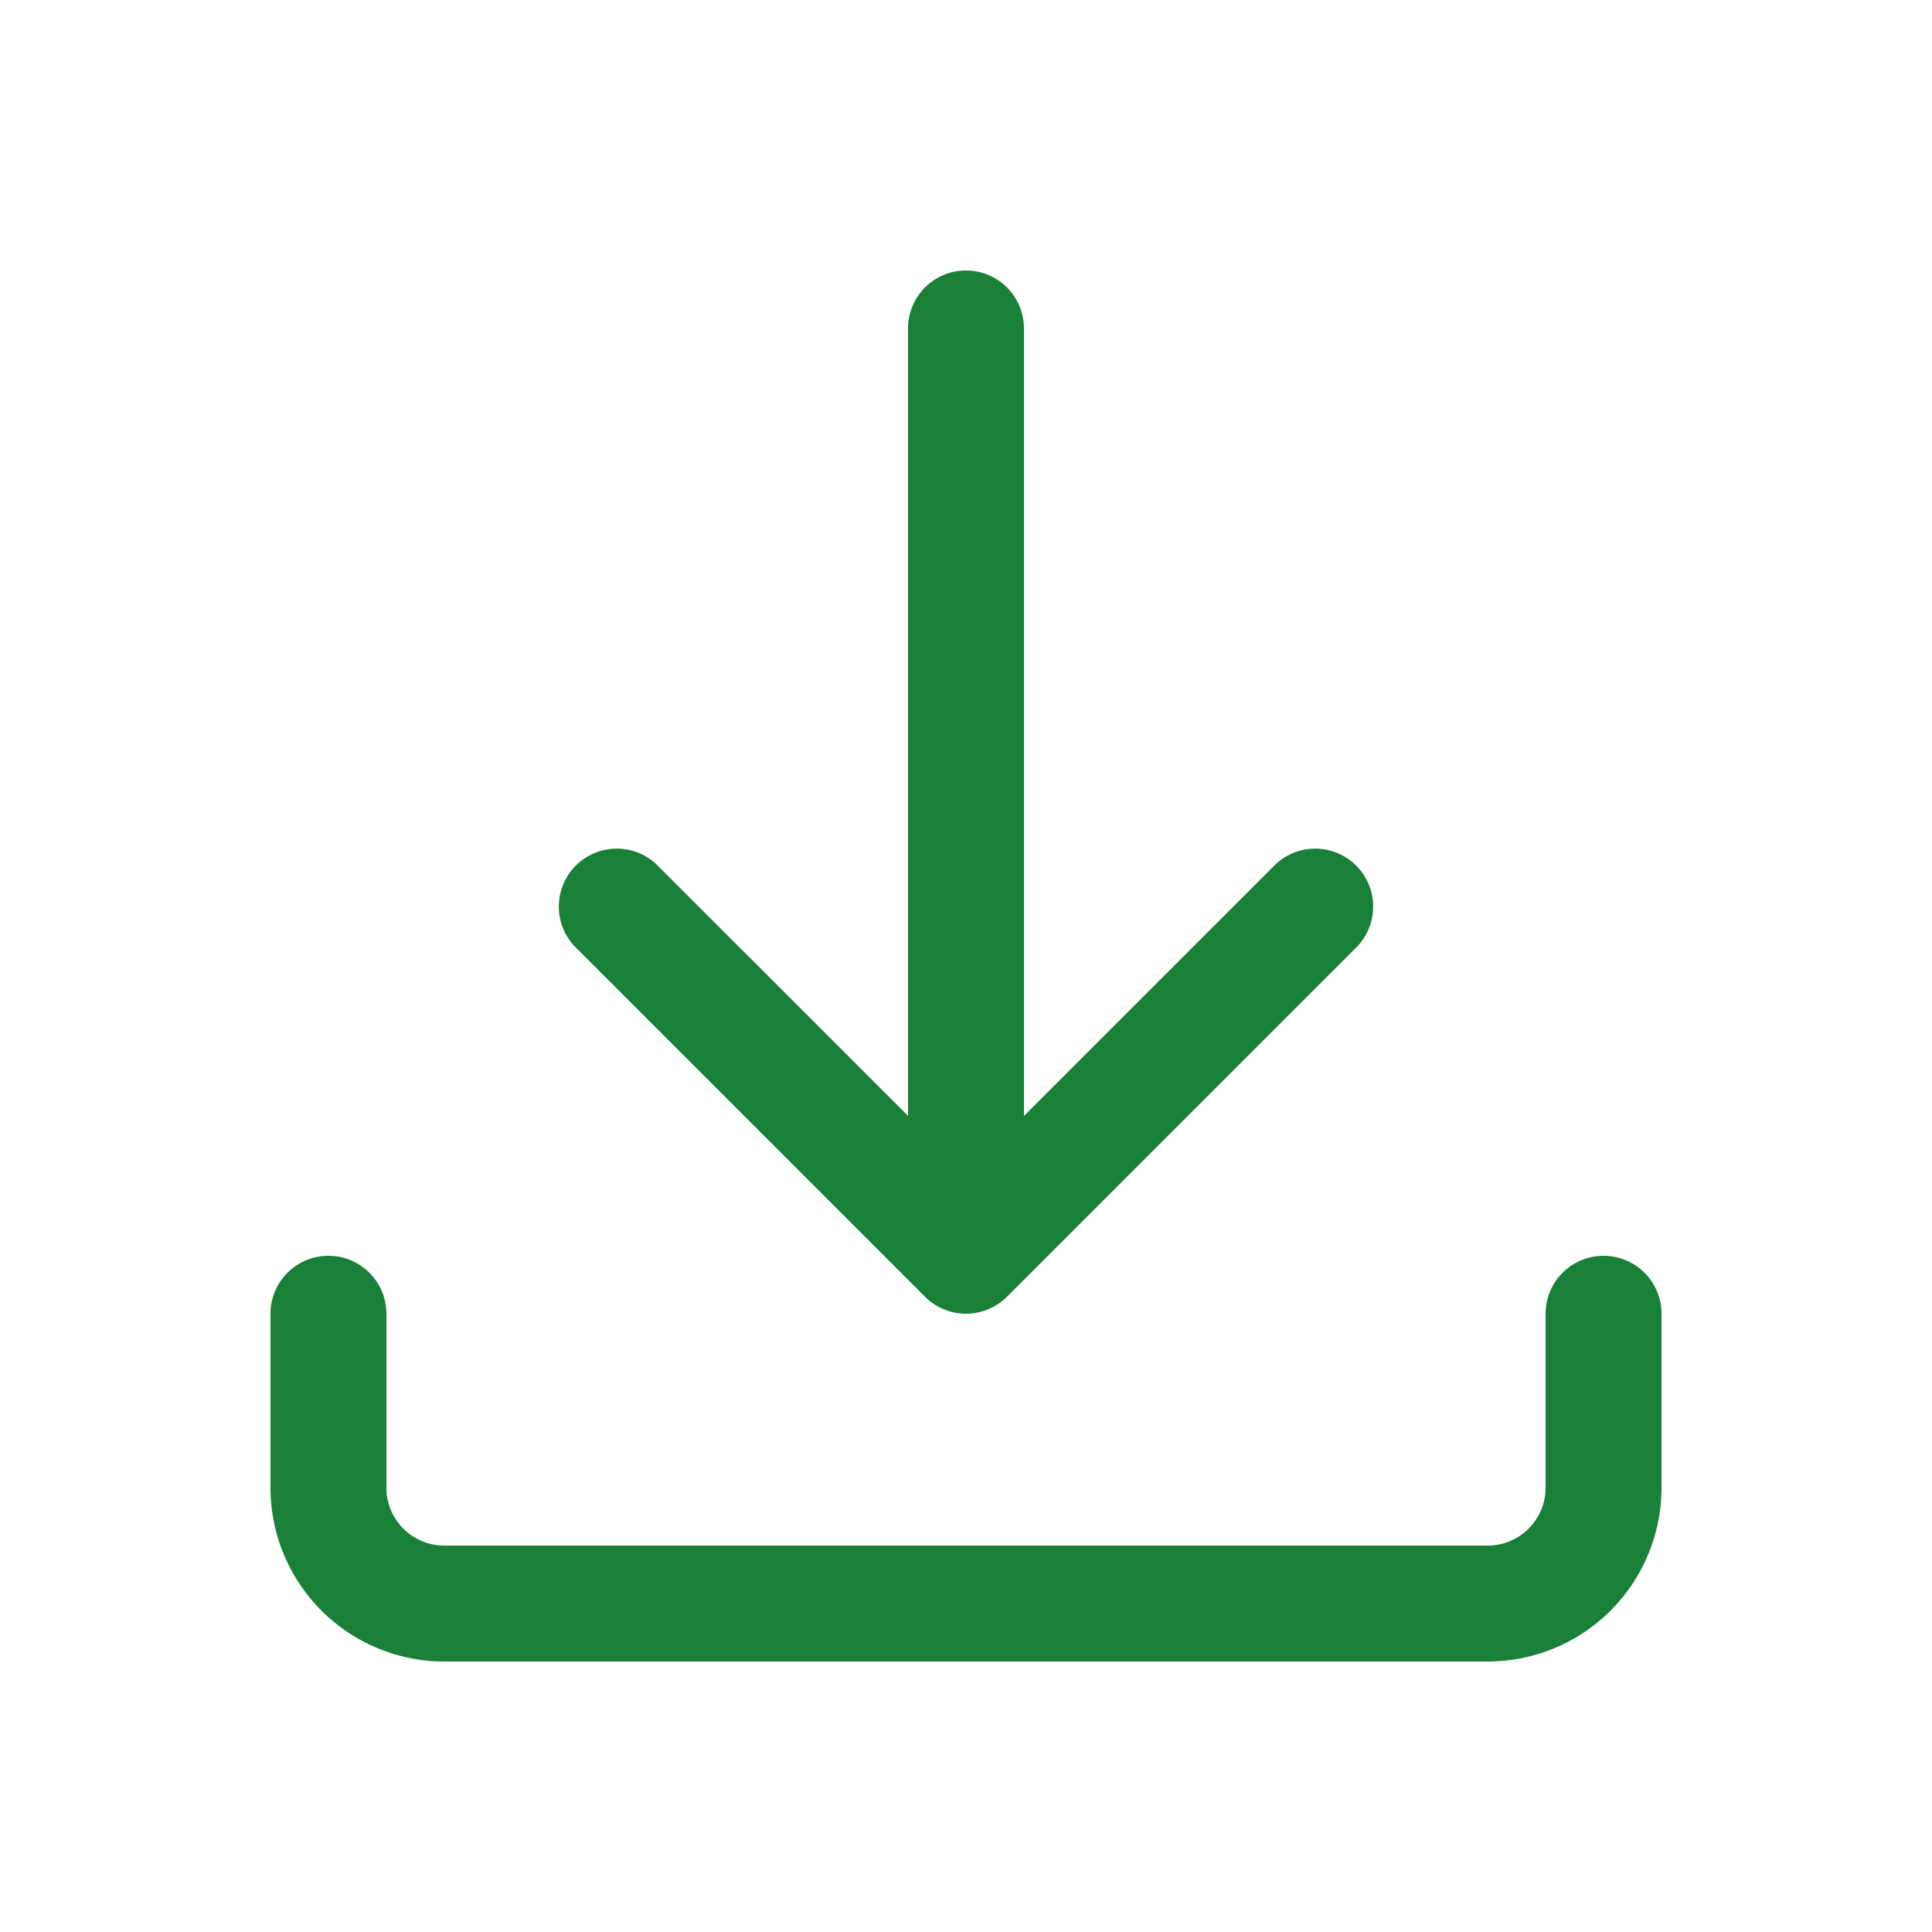
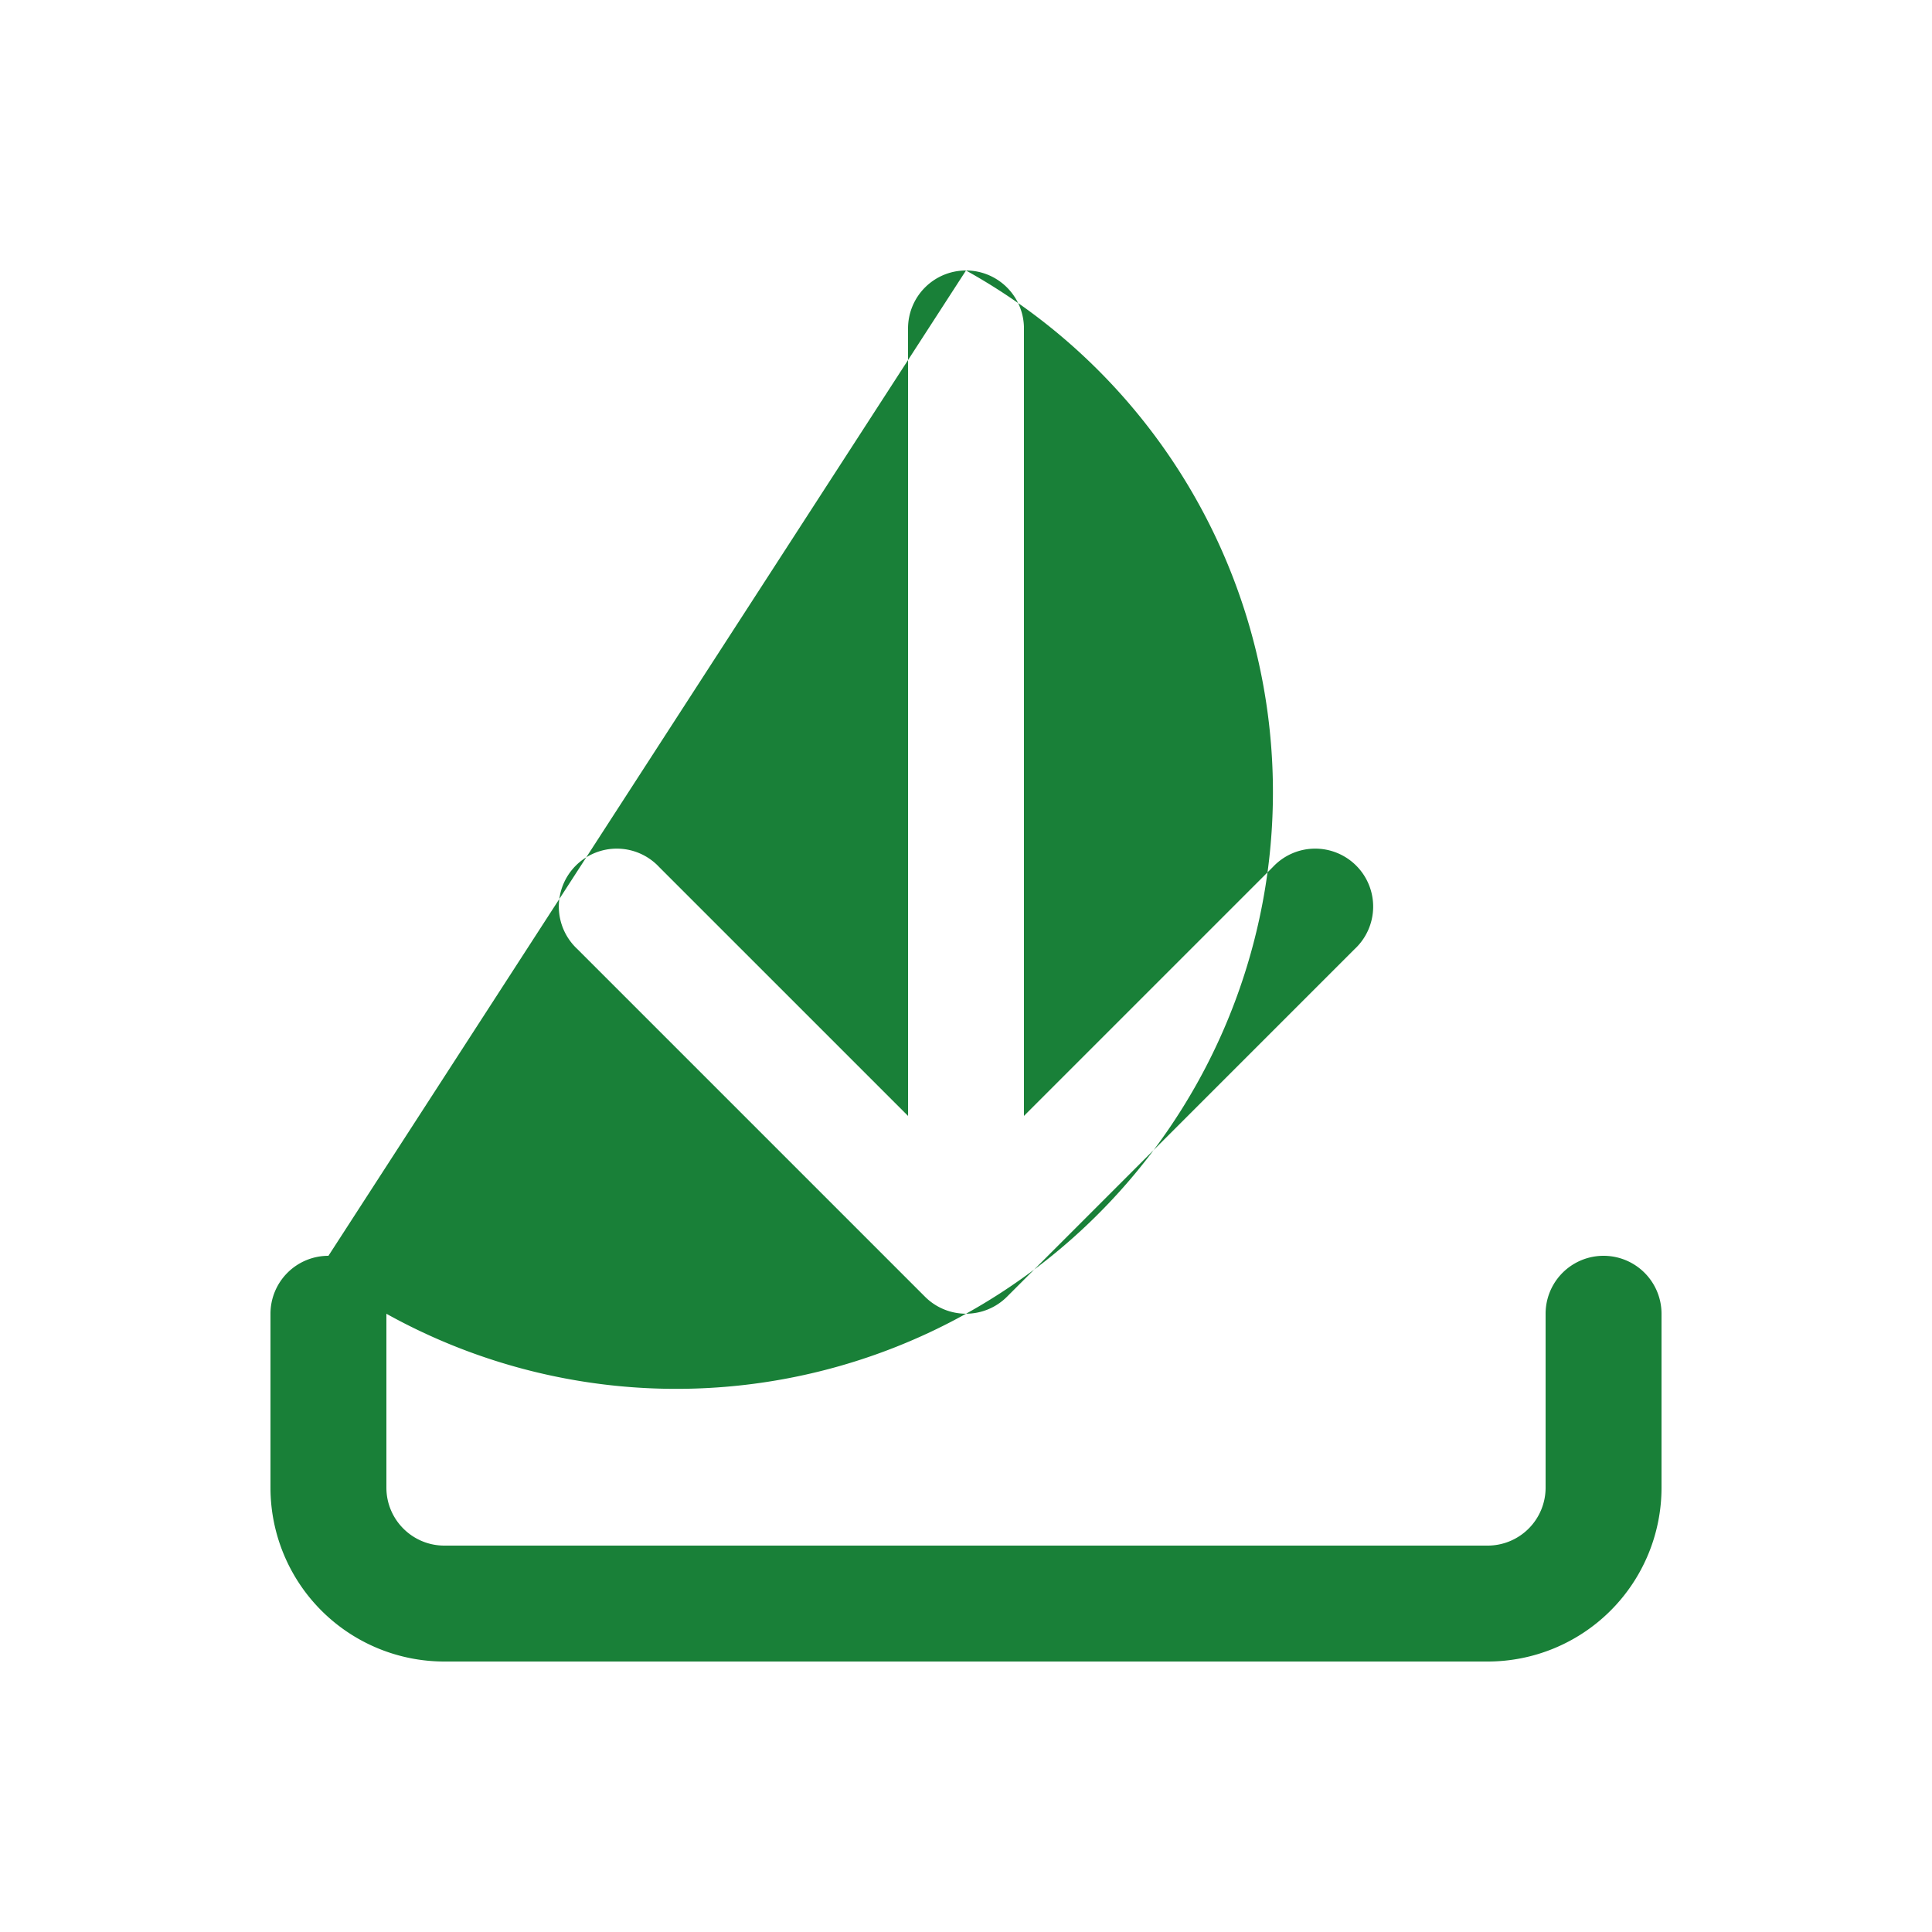
<svg xmlns="http://www.w3.org/2000/svg" fill="none" viewBox="0 0 25 25">
-   <path fill="#198038" fill-rule="evenodd" d="M12.5 3.5a.75.75 0 0 1 .75.75v10.19l3.22-3.22a.75.75 0 1 1 1.06 1.06l-4.5 4.5a.75.75 0 0 1-1.06 0l-4.5-4.5a.75.75 0 1 1 1.06-1.06l3.22 3.22V4.25a.75.75 0 0 1 .75-.75ZM4.25 16.25A.75.75 0 0 1 5 17v2.25c0 .414.336.75.75.75h13.5a.75.75 0 0 0 .75-.75V17a.75.75 0 0 1 1.5 0v2.25a2.25 2.25 0 0 1-2.25 2.25H5.75a2.25 2.25 0 0 1-2.25-2.25V17a.75.75 0 0 1 .75-.75Z" clip-rule="evenodd" />
+   <path fill="#198038" fill-rule="evenodd" d="M12.5 3.5a.75.75 0 0 1 .75.75v10.19l3.22-3.22a.75.75 0 1 1 1.06 1.06l-4.5 4.5a.75.75 0 0 1-1.06 0l-4.5-4.5a.75.75 0 1 1 1.06-1.06l3.22 3.22V4.25a.75.75 0 0 1 .75-.75ZA.75.75 0 0 1 5 17v2.25c0 .414.336.75.75.75h13.5a.75.75 0 0 0 .75-.75V17a.75.75 0 0 1 1.5 0v2.25a2.25 2.25 0 0 1-2.25 2.25H5.75a2.25 2.25 0 0 1-2.25-2.25V17a.75.75 0 0 1 .75-.75Z" clip-rule="evenodd" />
</svg>